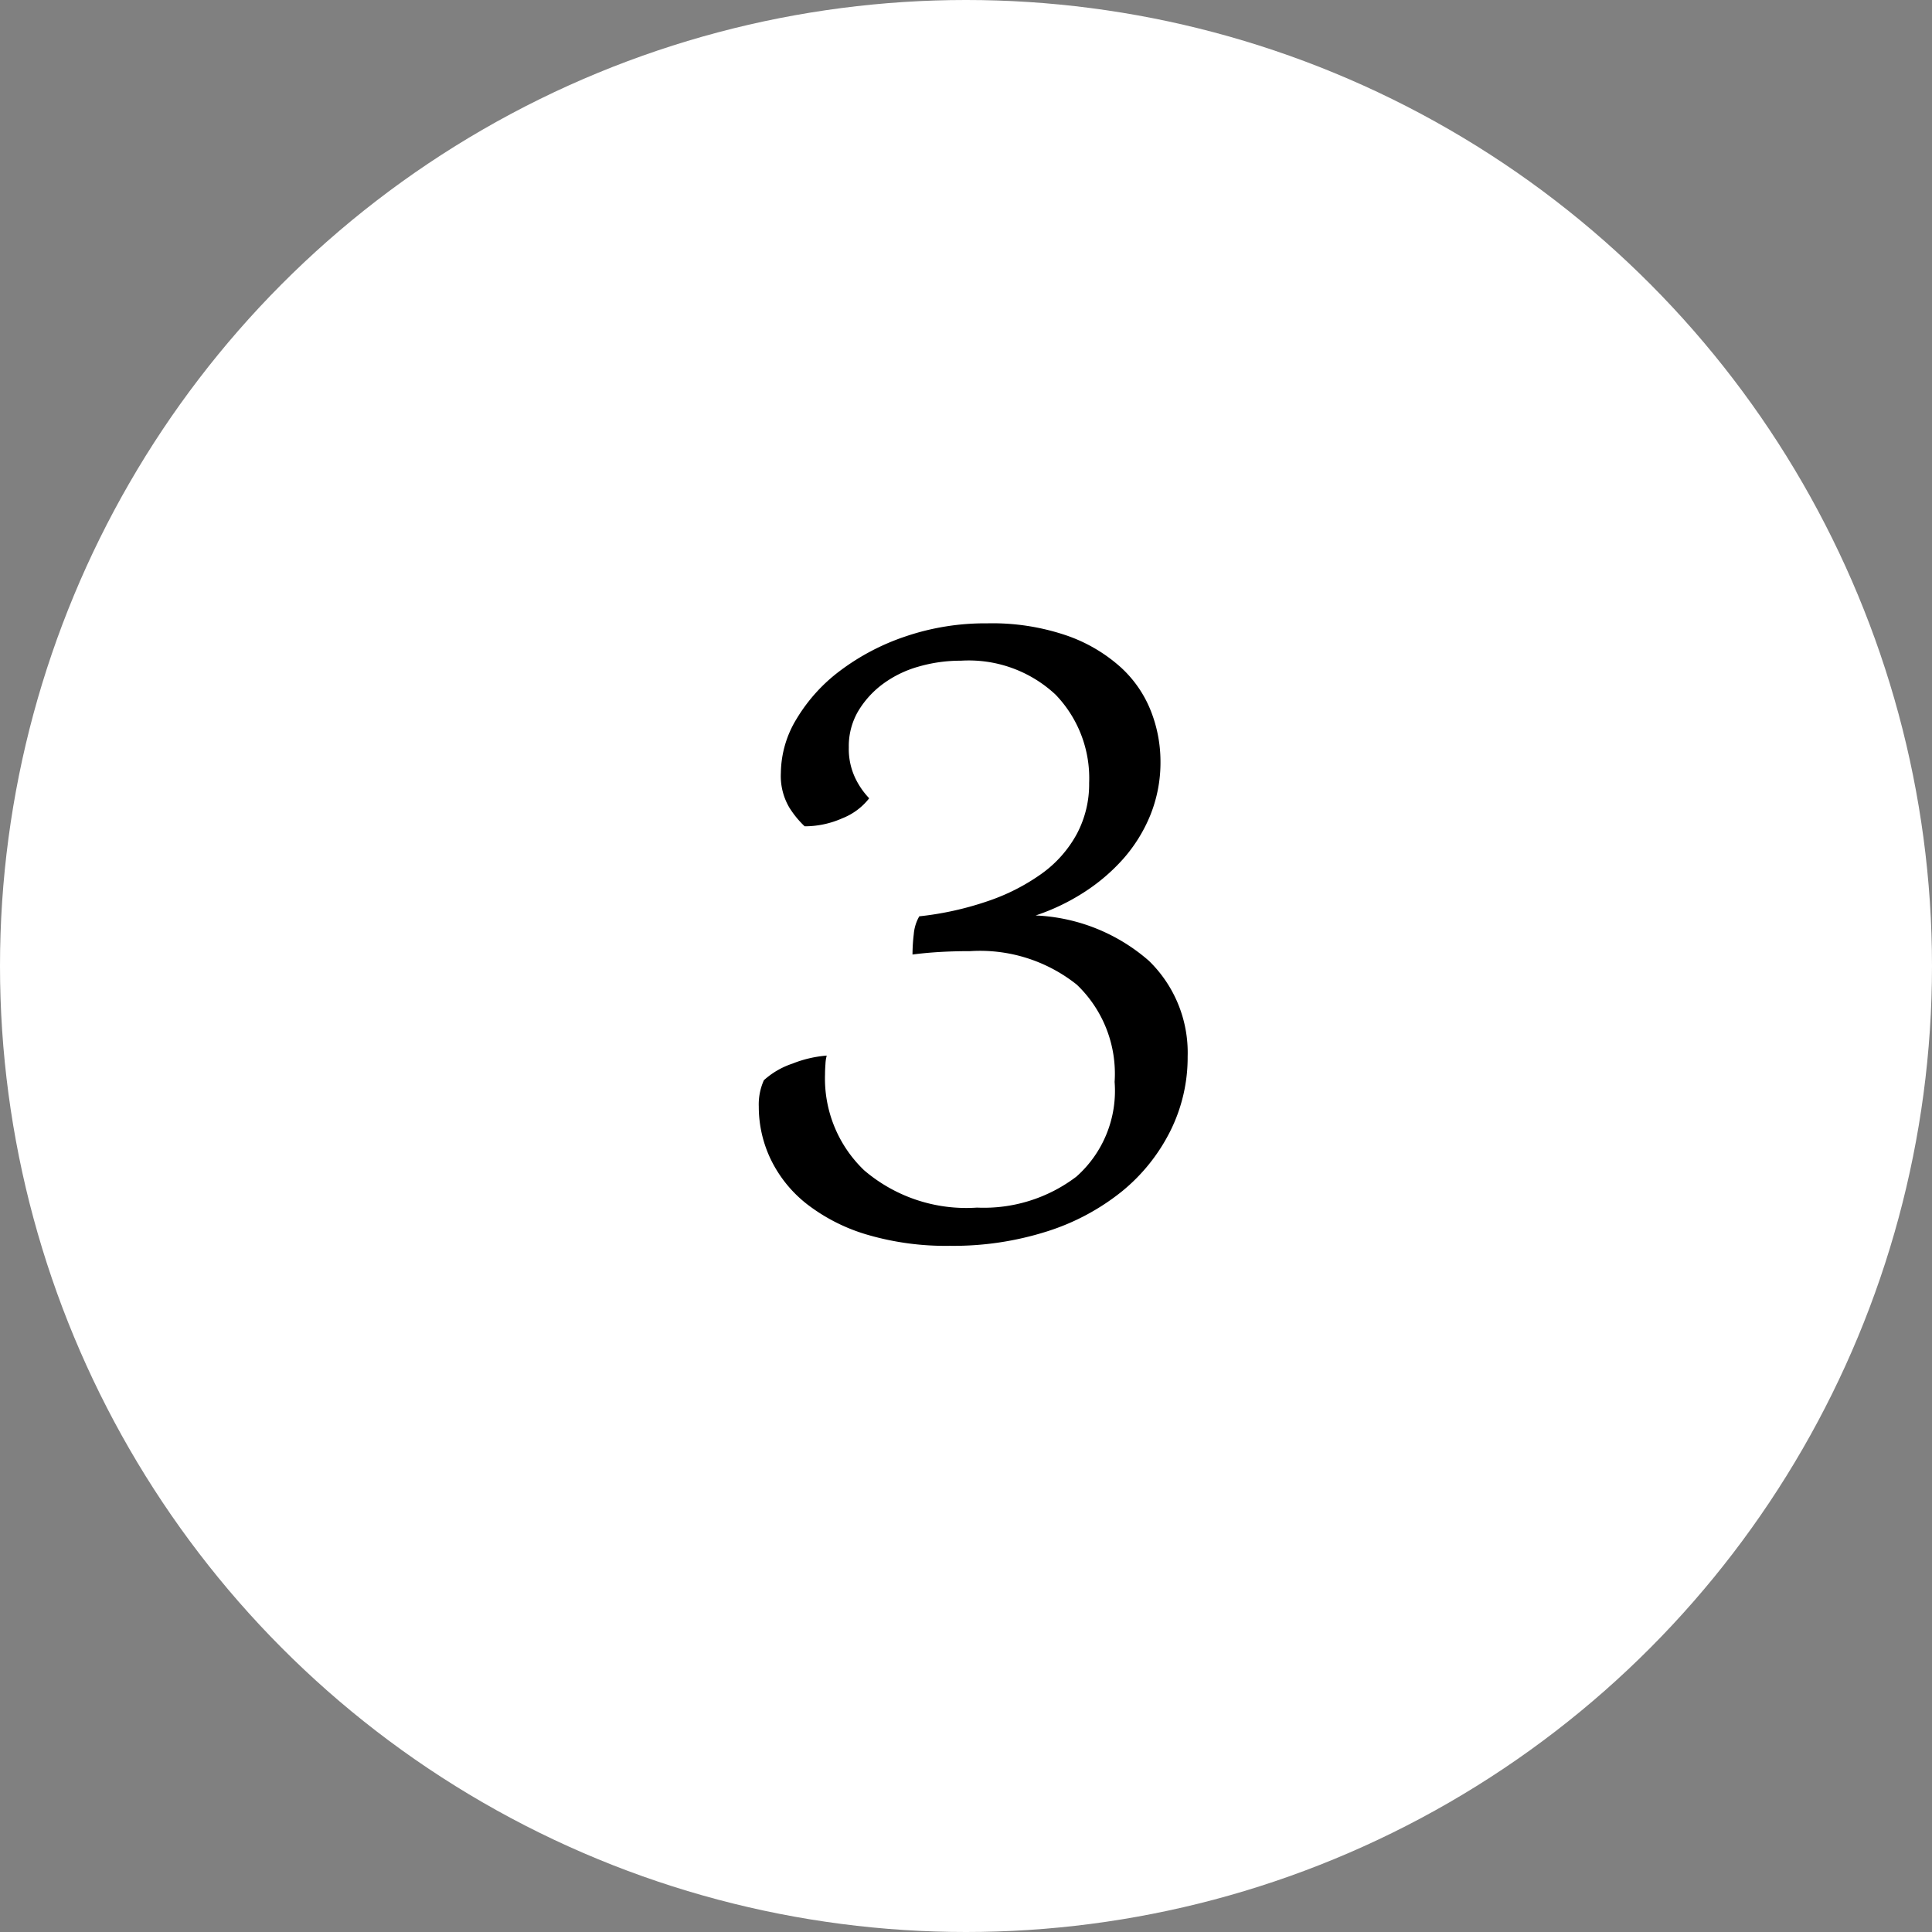
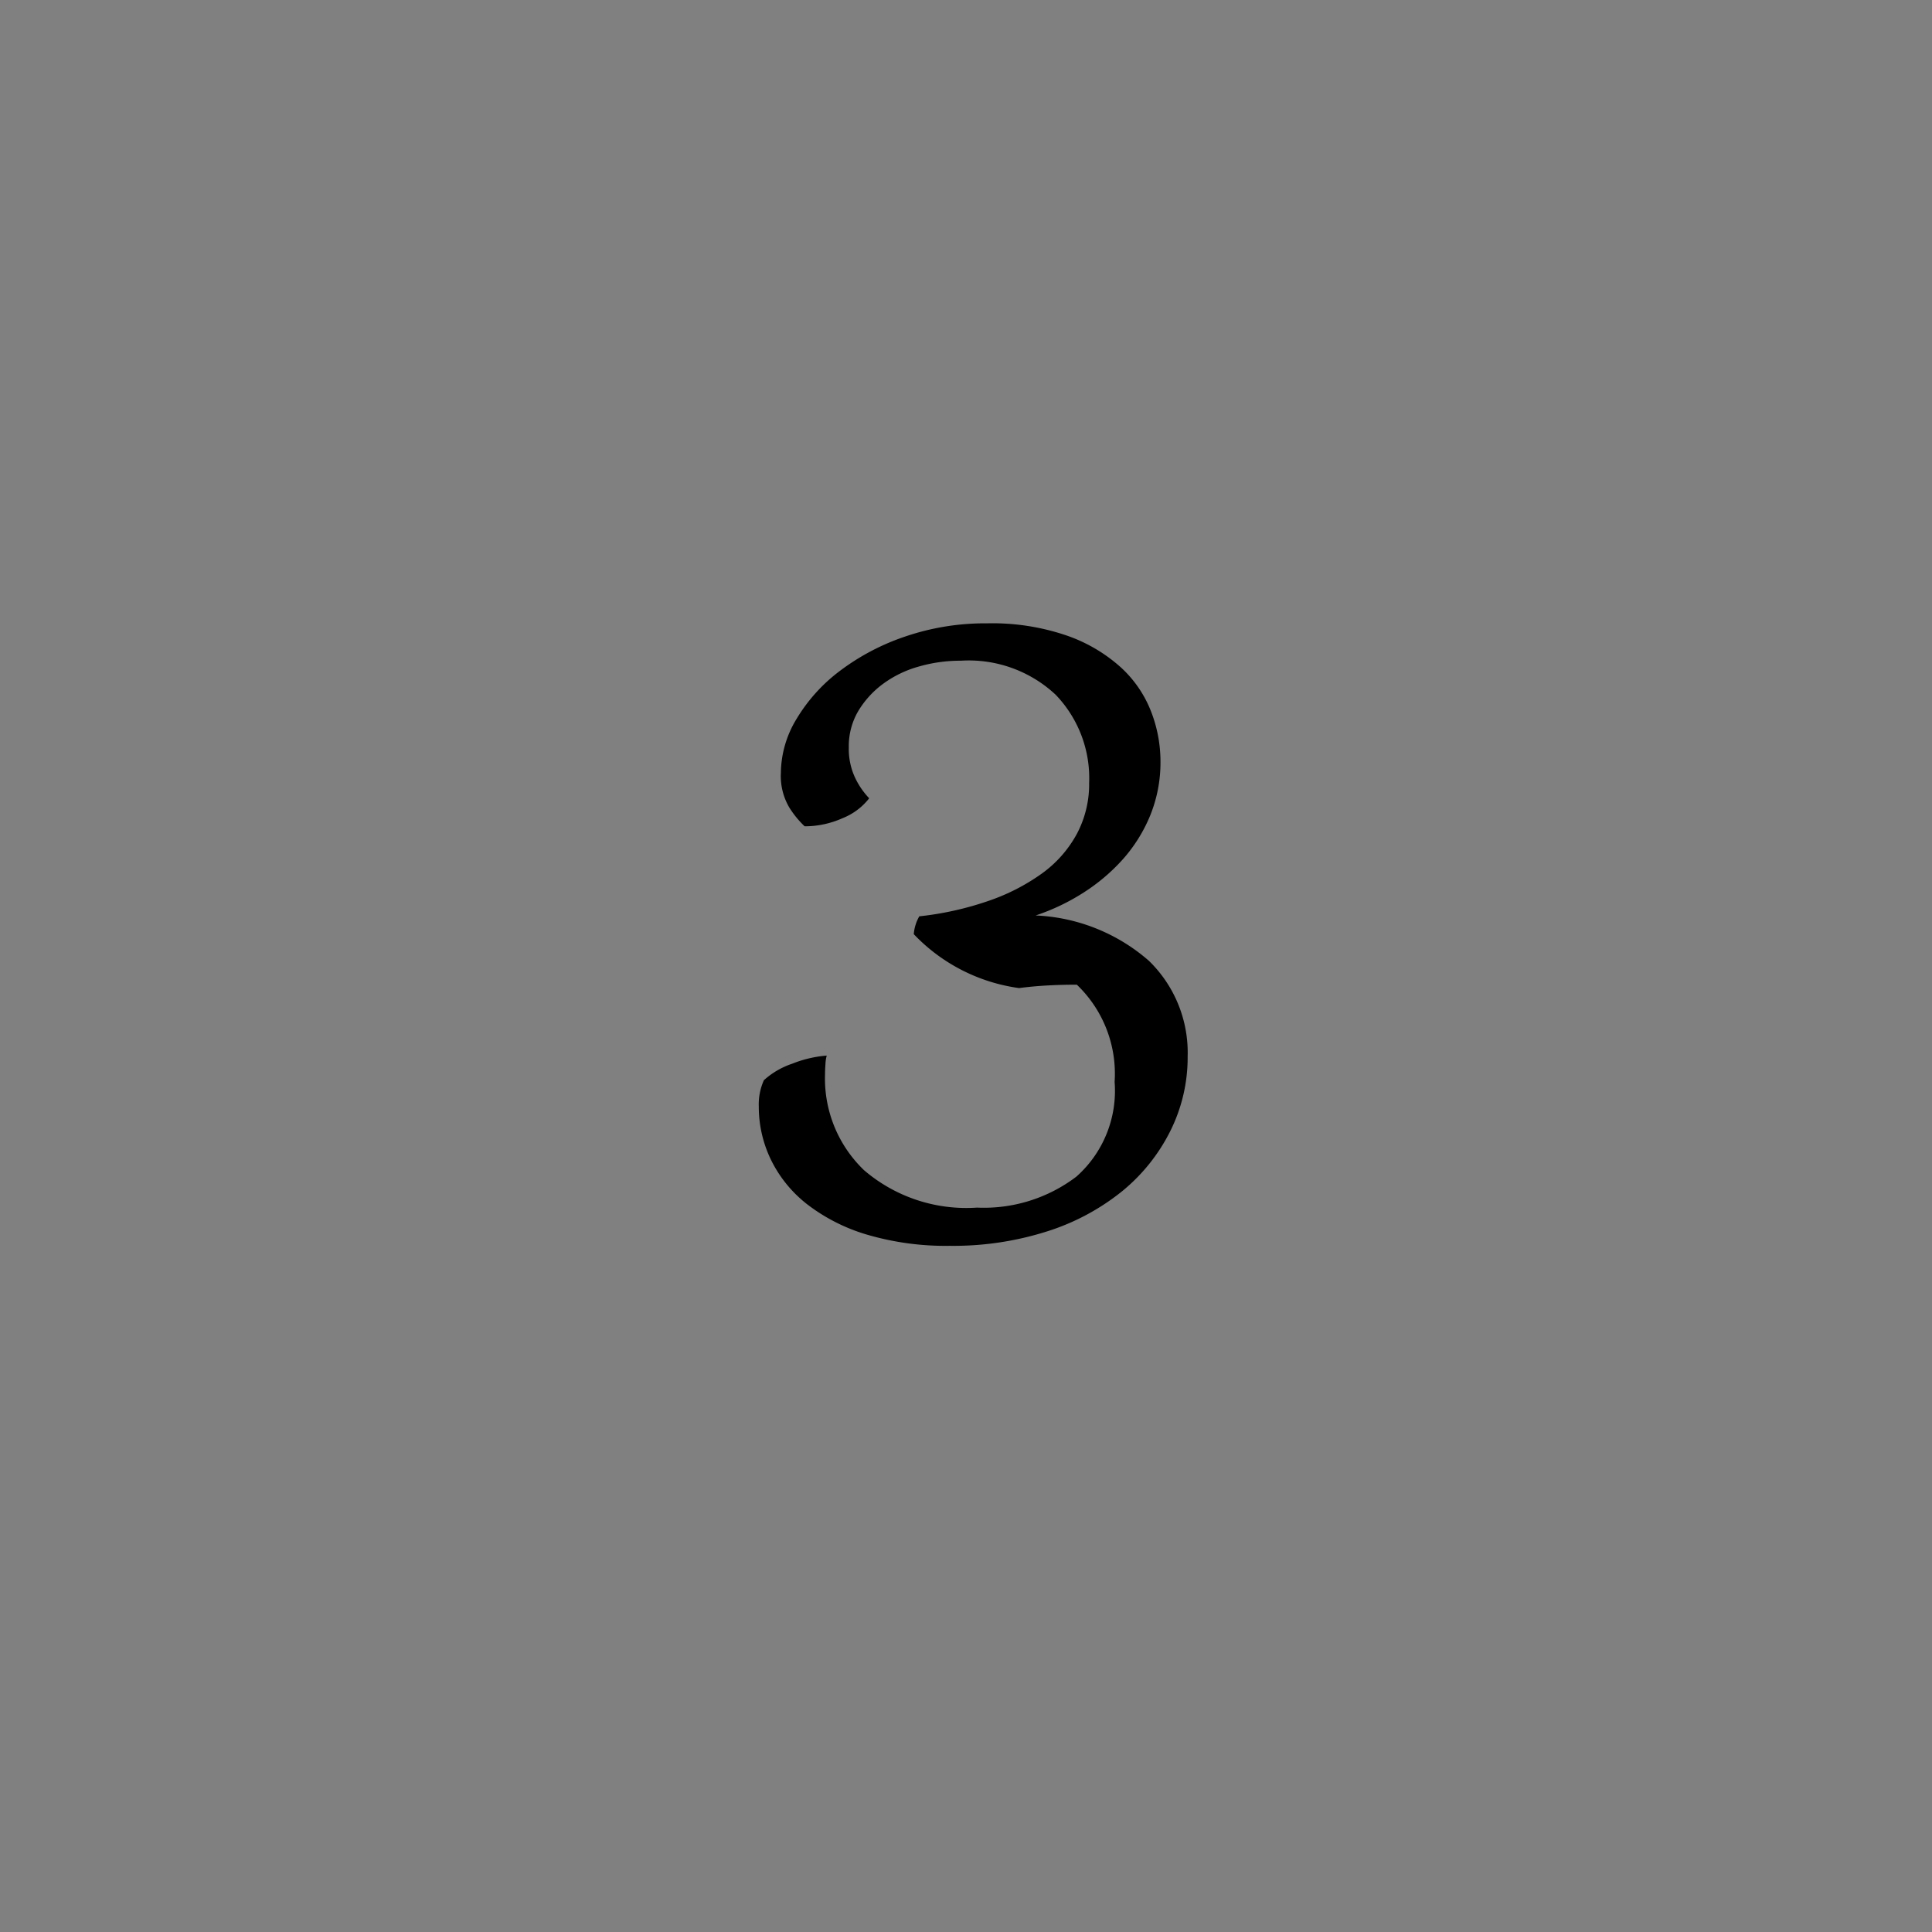
<svg xmlns="http://www.w3.org/2000/svg" width="91" height="91" viewBox="0 0 91 91">
  <rect x="0" y="0" width="91" height="91" fill="#808080" stroke="none" />
  <g id="Gruppe_105" data-name="Gruppe 105" transform="translate(-1100 -7488)">
-     <circle id="Ellipse_7" data-name="Ellipse 7" cx="45.5" cy="45.5" r="45.5" transform="translate(1100 7488)" fill="#fff" />
-     <path id="Pfad_108" data-name="Pfad 108" d="M-5.06-20.4a2.979,2.979,0,0,1-1.26.94,4.36,4.36,0,0,1-1.78.38,4.533,4.533,0,0,1-.72-.88,2.926,2.926,0,0,1-.4-1.64,4.971,4.971,0,0,1,.74-2.54A7.923,7.923,0,0,1-6.44-26.4a10.874,10.874,0,0,1,3.08-1.62A11.659,11.659,0,0,1,.5-28.64a10.818,10.818,0,0,1,3.76.58,7.454,7.454,0,0,1,2.54,1.5,5.526,5.526,0,0,1,1.42,2.08,6.5,6.5,0,0,1,.44,2.32,6.633,6.633,0,0,1-.48,2.56A7.241,7.241,0,0,1,6.9-17.54a8.9,8.9,0,0,1-1.86,1.58,10.062,10.062,0,0,1-2.26,1.08,8.661,8.661,0,0,1,5.34,2.14,6.029,6.029,0,0,1,1.82,4.5,7.763,7.763,0,0,1-.82,3.52A8.659,8.659,0,0,1,6.84-1.88,10.82,10.82,0,0,1,3.32,0,14.554,14.554,0,0,1-1.26.68,13.141,13.141,0,0,1-5.14.16,8.613,8.613,0,0,1-7.96-1.26a5.986,5.986,0,0,1-1.72-2.1,5.72,5.72,0,0,1-.58-2.52,2.775,2.775,0,0,1,.24-1.24A3.775,3.775,0,0,1-8.68-7.9a5.518,5.518,0,0,1,1.62-.38,1.816,1.816,0,0,0-.06.4q-.02.28-.02.48A5.979,5.979,0,0,0-5.3-2.88,7.4,7.4,0,0,0,.02-1.12,7.2,7.2,0,0,0,4.7-2.58,5.4,5.4,0,0,0,6.5-7.04a5.8,5.8,0,0,0-1.78-4.58A7.311,7.311,0,0,0-.3-13.2q-.76,0-1.44.04t-1.28.12A8.418,8.418,0,0,1-2.96-14a2.014,2.014,0,0,1,.26-.84,14.8,14.8,0,0,0,3.24-.72,9.662,9.662,0,0,0,2.54-1.3,5.574,5.574,0,0,0,1.64-1.86,4.991,4.991,0,0,0,.58-2.4,5.666,5.666,0,0,0-1.58-4.16,5.987,5.987,0,0,0-4.46-1.6,7.106,7.106,0,0,0-2,.28,5.194,5.194,0,0,0-1.68.82A4.408,4.408,0,0,0-5.58-24.5a3.262,3.262,0,0,0-.44,1.7,3.189,3.189,0,0,0,.3,1.44A3.665,3.665,0,0,0-5.06-20.4Z" transform="translate(1146 7546)" />
+     <path id="Pfad_108" data-name="Pfad 108" d="M-5.06-20.4a2.979,2.979,0,0,1-1.26.94,4.36,4.36,0,0,1-1.78.38,4.533,4.533,0,0,1-.72-.88,2.926,2.926,0,0,1-.4-1.64,4.971,4.971,0,0,1,.74-2.54A7.923,7.923,0,0,1-6.44-26.4a10.874,10.874,0,0,1,3.08-1.62A11.659,11.659,0,0,1,.5-28.64a10.818,10.818,0,0,1,3.76.58,7.454,7.454,0,0,1,2.54,1.5,5.526,5.526,0,0,1,1.42,2.08,6.5,6.5,0,0,1,.44,2.32,6.633,6.633,0,0,1-.48,2.56A7.241,7.241,0,0,1,6.9-17.54a8.9,8.9,0,0,1-1.86,1.58,10.062,10.062,0,0,1-2.26,1.08,8.661,8.661,0,0,1,5.34,2.14,6.029,6.029,0,0,1,1.82,4.5,7.763,7.763,0,0,1-.82,3.52A8.659,8.659,0,0,1,6.84-1.88,10.82,10.82,0,0,1,3.32,0,14.554,14.554,0,0,1-1.26.68,13.141,13.141,0,0,1-5.14.16,8.613,8.613,0,0,1-7.96-1.26a5.986,5.986,0,0,1-1.72-2.1,5.72,5.72,0,0,1-.58-2.52,2.775,2.775,0,0,1,.24-1.24A3.775,3.775,0,0,1-8.68-7.9a5.518,5.518,0,0,1,1.62-.38,1.816,1.816,0,0,0-.06.4q-.02.28-.02.48A5.979,5.979,0,0,0-5.3-2.88,7.4,7.4,0,0,0,.02-1.12,7.2,7.2,0,0,0,4.7-2.58,5.4,5.4,0,0,0,6.5-7.04a5.8,5.8,0,0,0-1.78-4.58q-.76,0-1.44.04t-1.28.12A8.418,8.418,0,0,1-2.96-14a2.014,2.014,0,0,1,.26-.84,14.8,14.8,0,0,0,3.24-.72,9.662,9.662,0,0,0,2.54-1.3,5.574,5.574,0,0,0,1.64-1.86,4.991,4.991,0,0,0,.58-2.4,5.666,5.666,0,0,0-1.58-4.16,5.987,5.987,0,0,0-4.46-1.6,7.106,7.106,0,0,0-2,.28,5.194,5.194,0,0,0-1.68.82A4.408,4.408,0,0,0-5.58-24.5a3.262,3.262,0,0,0-.44,1.7,3.189,3.189,0,0,0,.3,1.44A3.665,3.665,0,0,0-5.06-20.4Z" transform="translate(1146 7546)" />
  </g>
</svg>